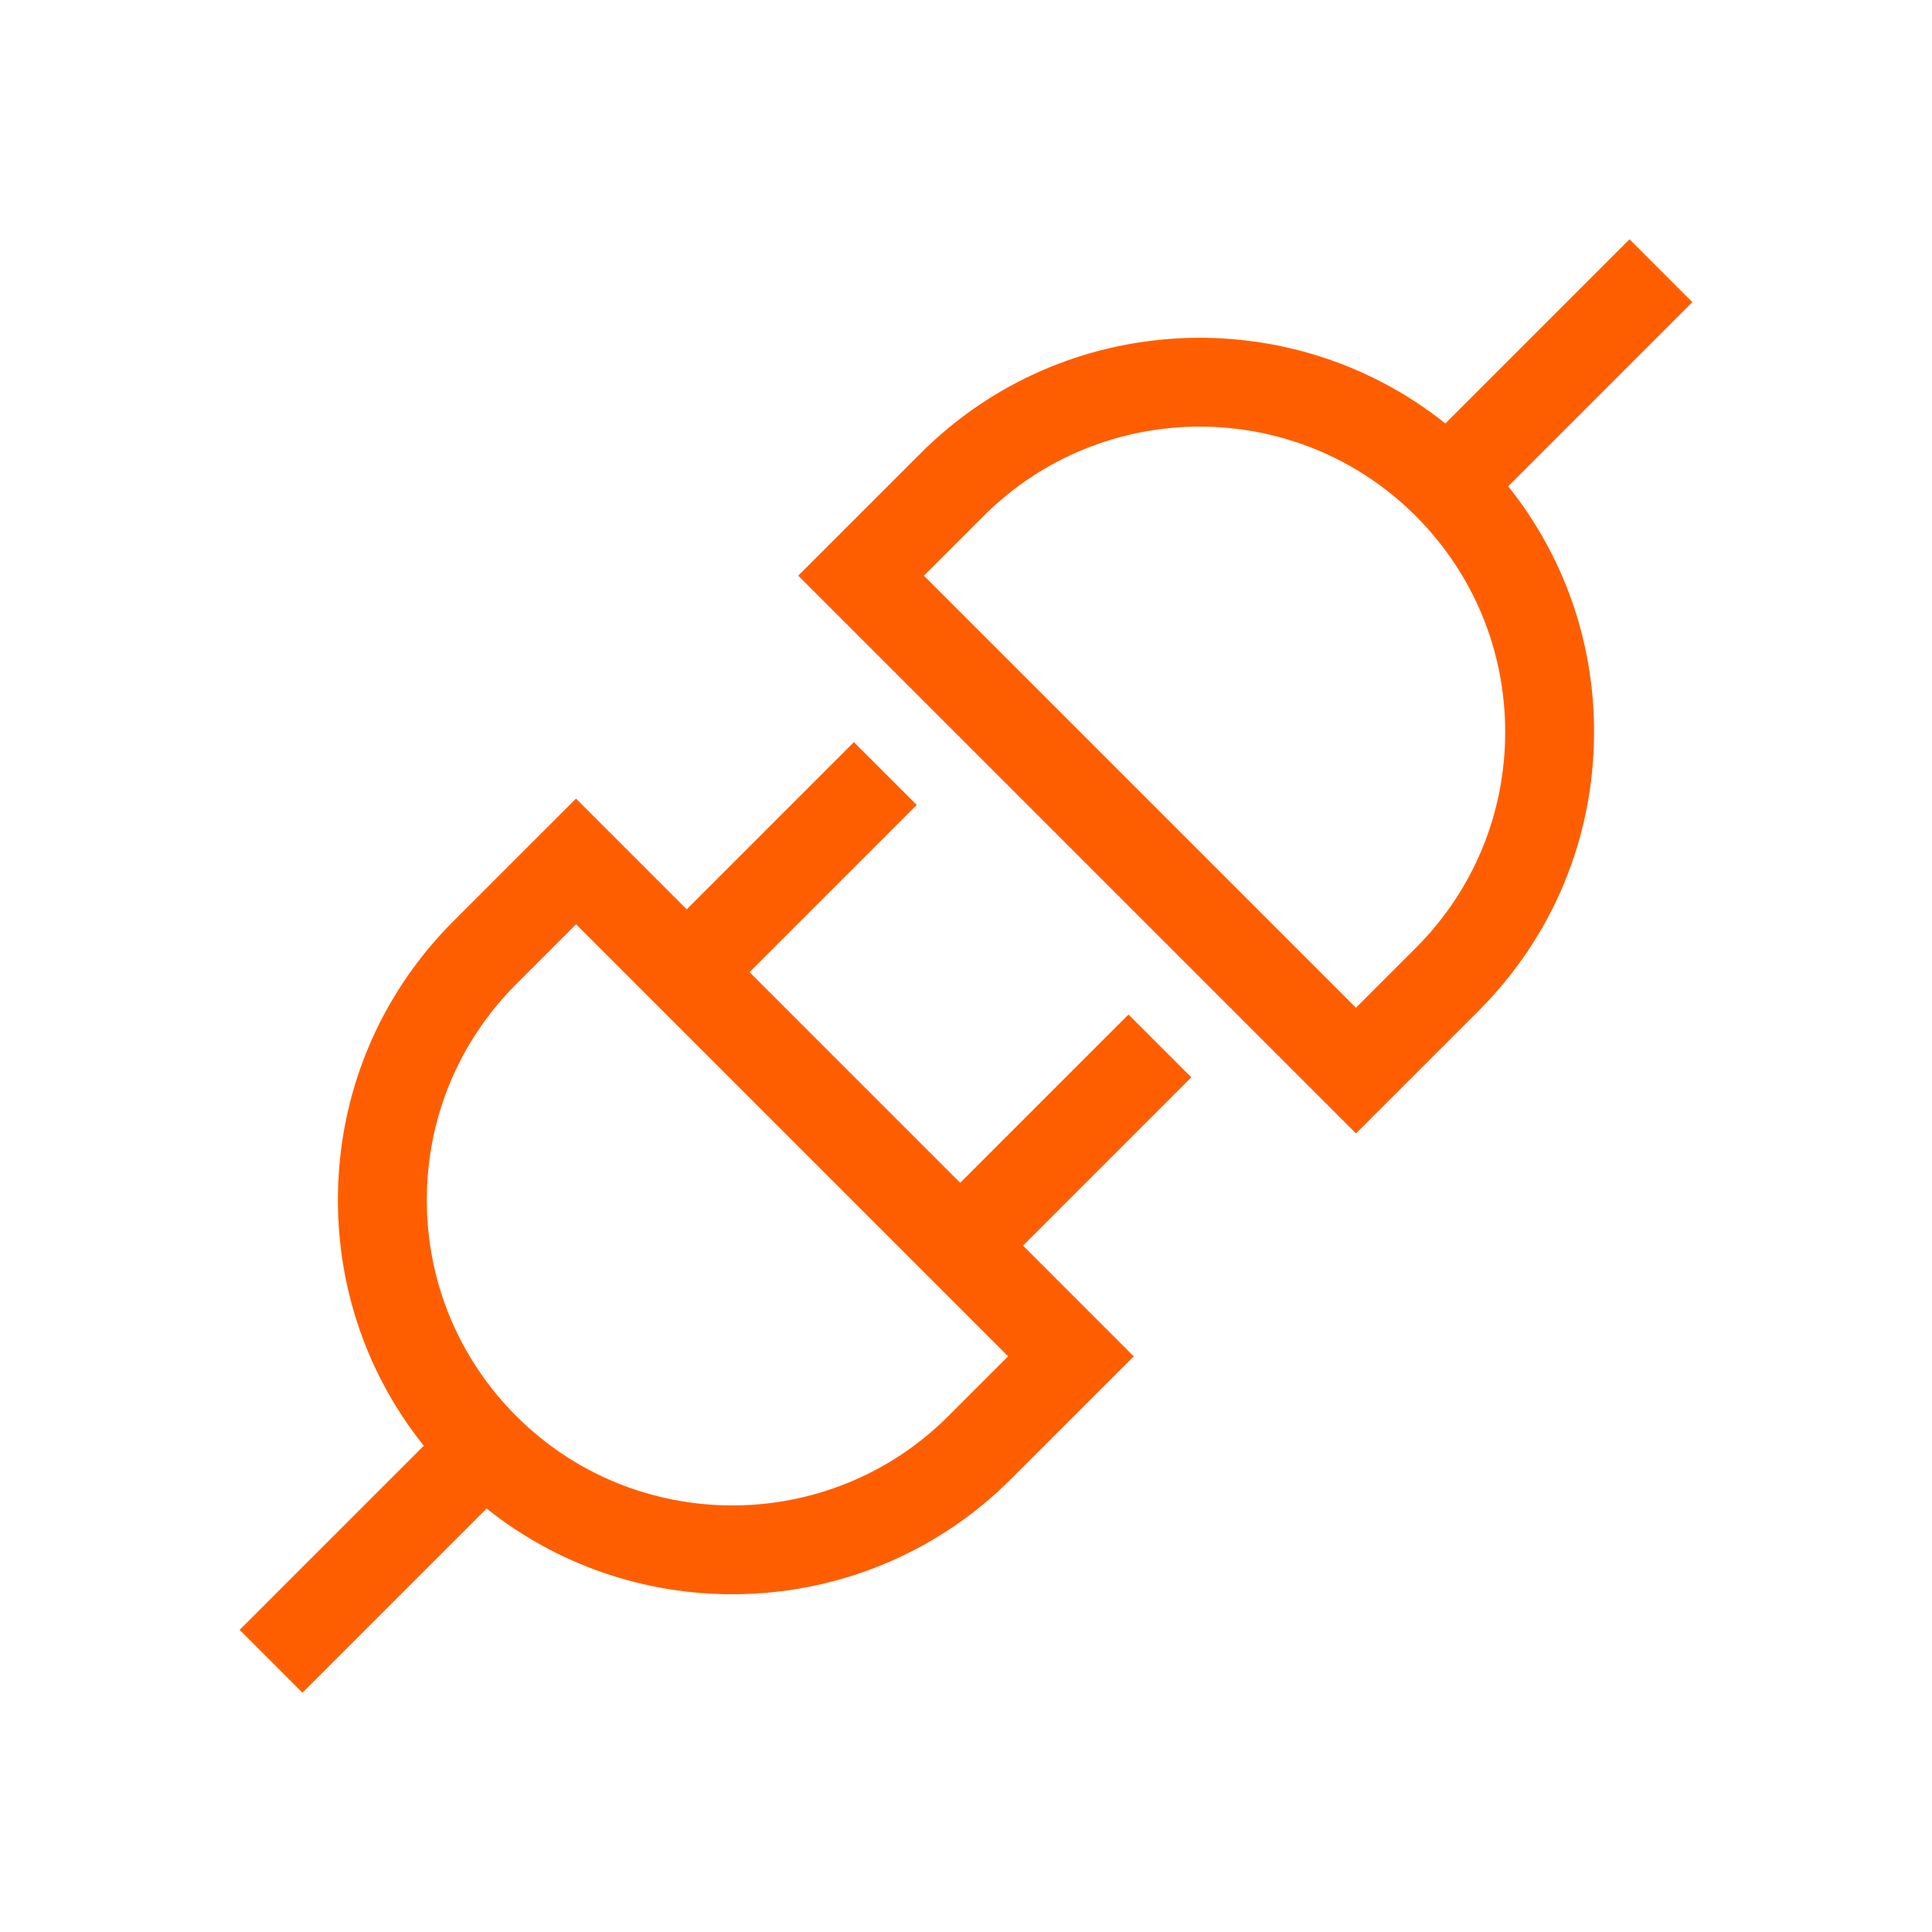
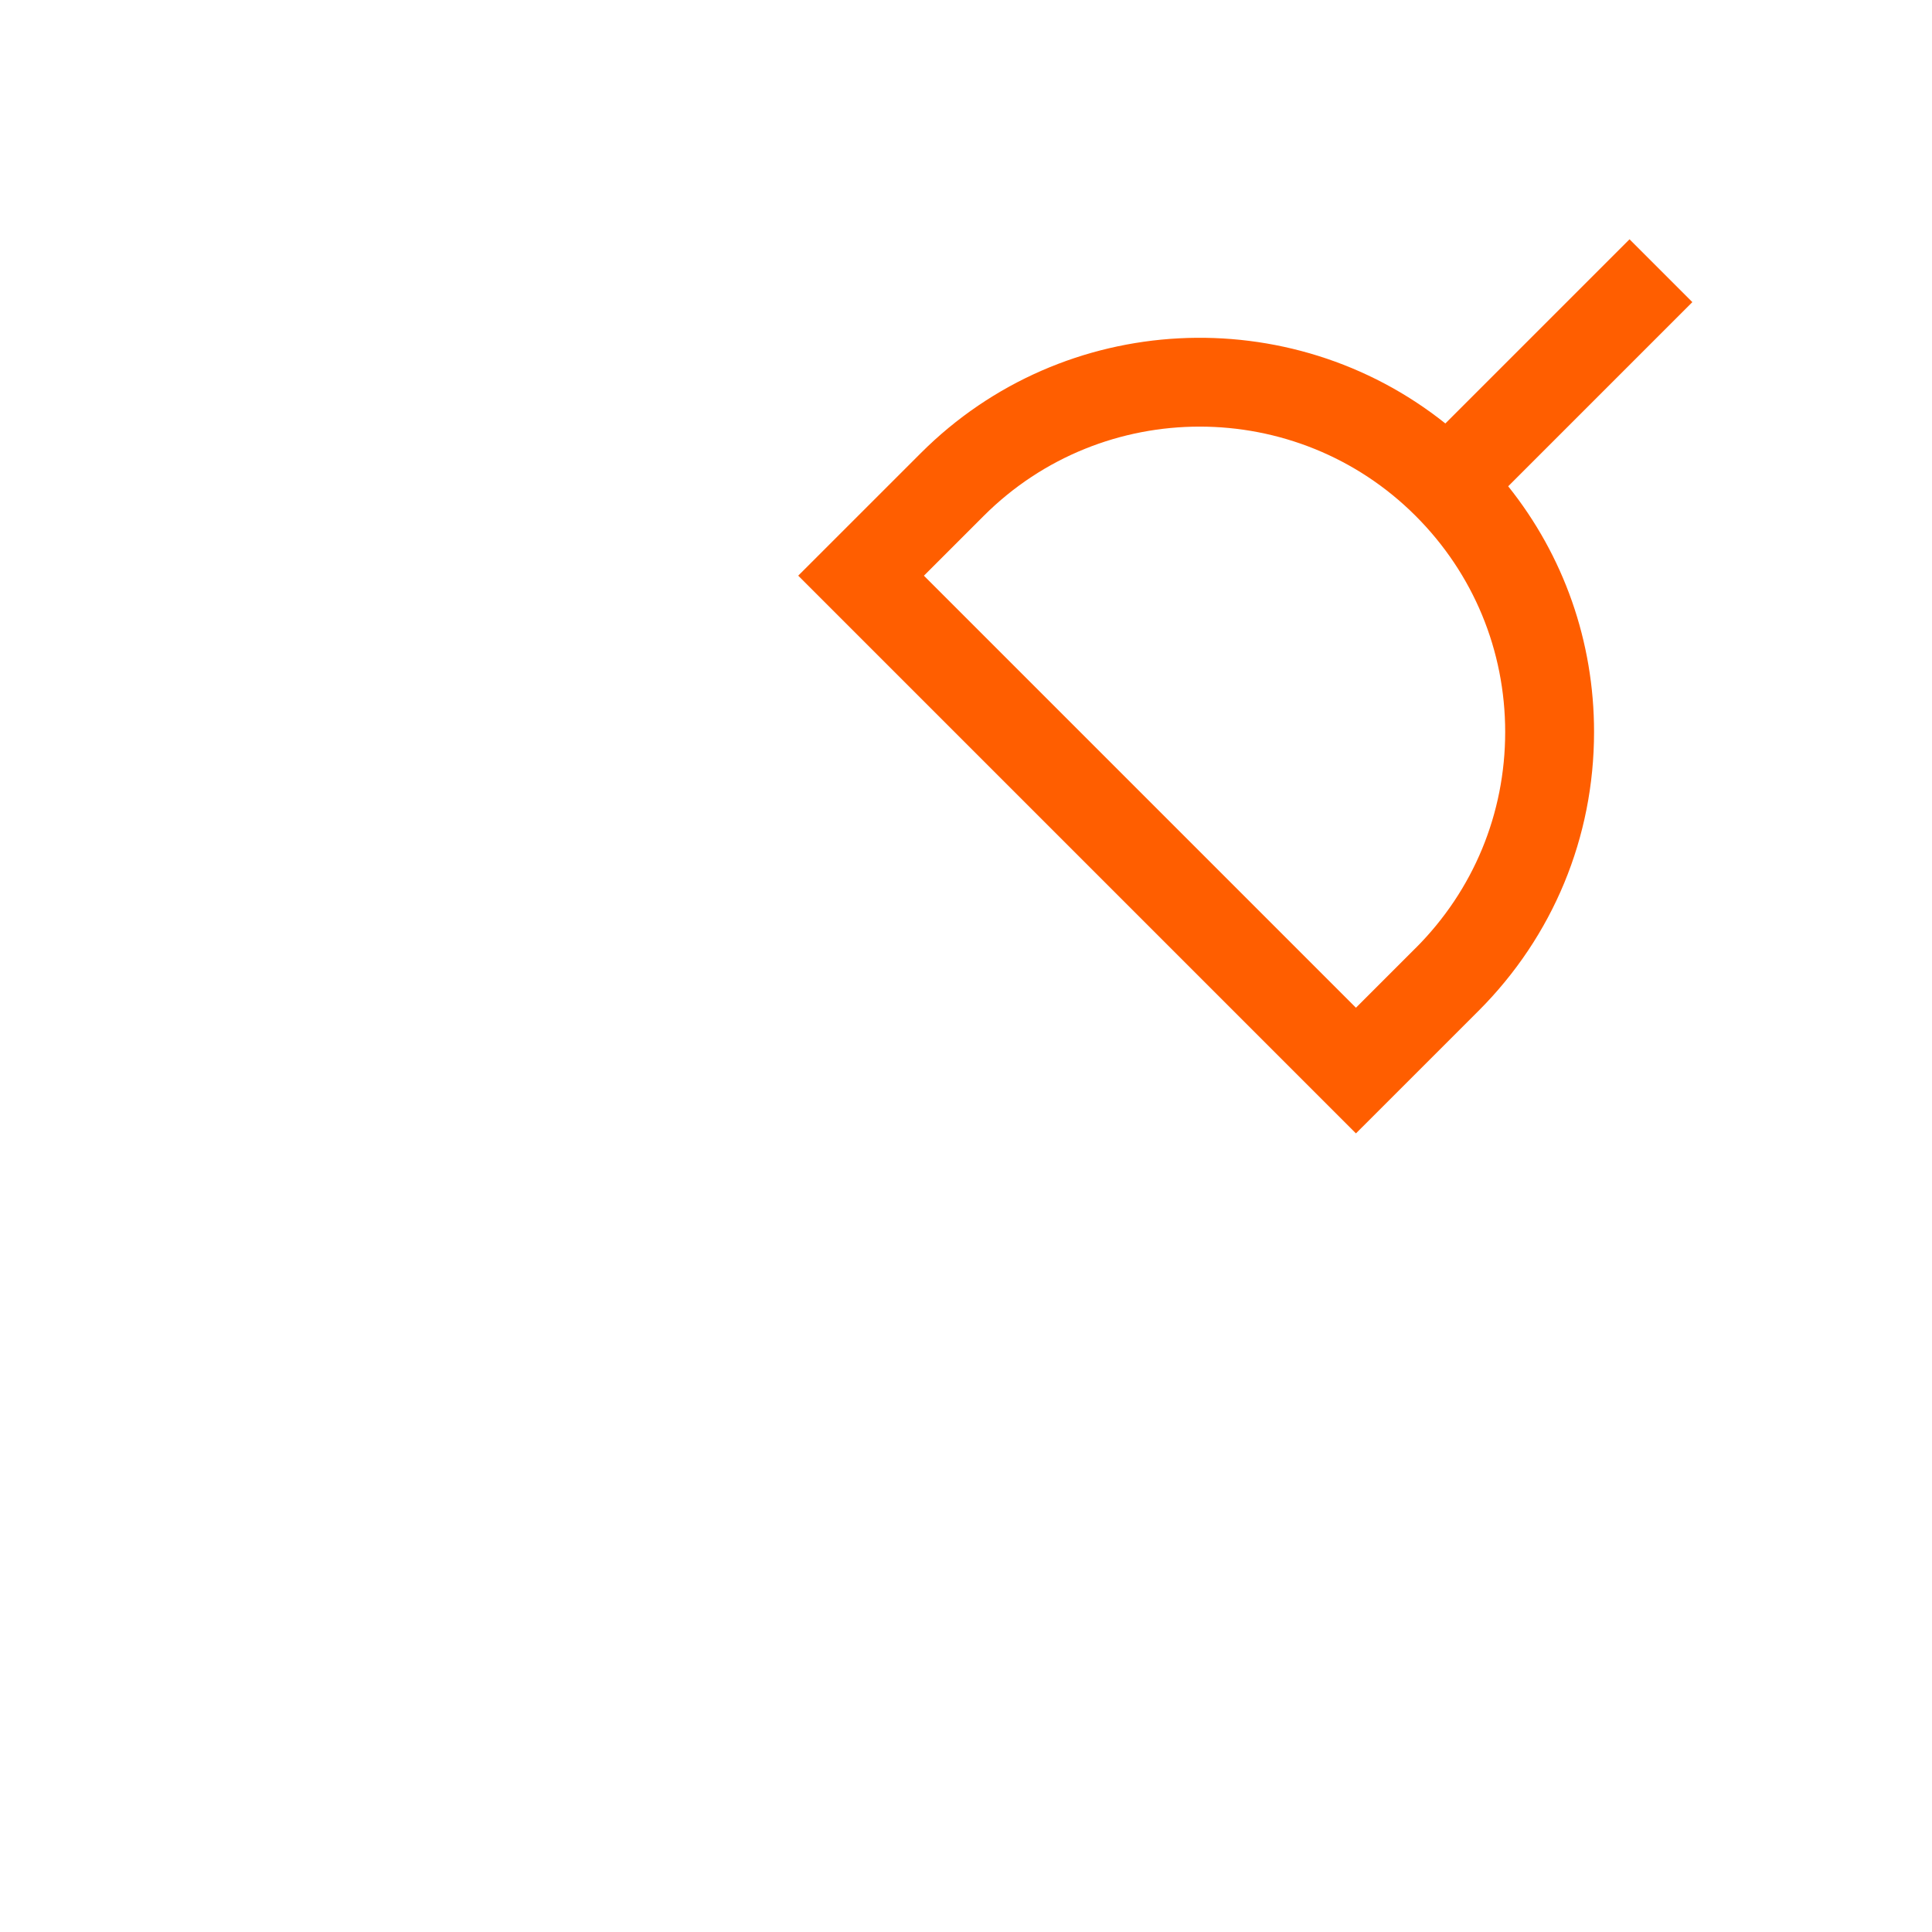
<svg xmlns="http://www.w3.org/2000/svg" id="Layer_1" viewBox="0 0 500 500">
  <defs>
    <style>.cls-1{fill:#ff5e00;}</style>
  </defs>
  <path class="cls-1" d="m437.98,78.19l-16.26-16.26-47.66,47.66c-40.03-31.93-98.7-29.37-135.75,7.67l-31.73,31.72,144.34,144.34,31.73-31.72c19.28-19.28,29.89-44.91,29.89-72.17,0-23.39-7.82-45.58-22.22-63.58l47.66-47.66Zm-71.6,167.15l-15.46,15.46-111.81-111.81,15.46-15.46c30.83-30.83,80.99-30.83,111.81,0,14.93,14.93,23.16,34.79,23.16,55.91s-8.22,40.97-23.16,55.91Z" />
-   <path class="cls-1" d="m292.05,262.56l-43.55,43.55-54.52-54.52,43.27-43.27-16.26-16.26-43.27,43.27-28.65-28.65-31.73,31.72c-19.28,19.28-29.89,44.91-29.89,72.17,0,23.39,7.82,45.58,22.22,63.58l-47.66,47.66,16.26,16.26,47.66-47.66c18.53,14.78,41.05,22.18,63.58,22.18,26.13,0,52.28-9.95,72.17-29.85l31.73-31.72-28.65-28.65,43.55-43.55-16.26-16.26Zm-46.62,103.92c-30.83,30.83-80.99,30.83-111.81,0-14.93-14.93-23.16-34.79-23.16-55.91s8.22-40.97,23.16-55.91l15.46-15.46,111.81,111.81-15.46,15.46Z" />
</svg>